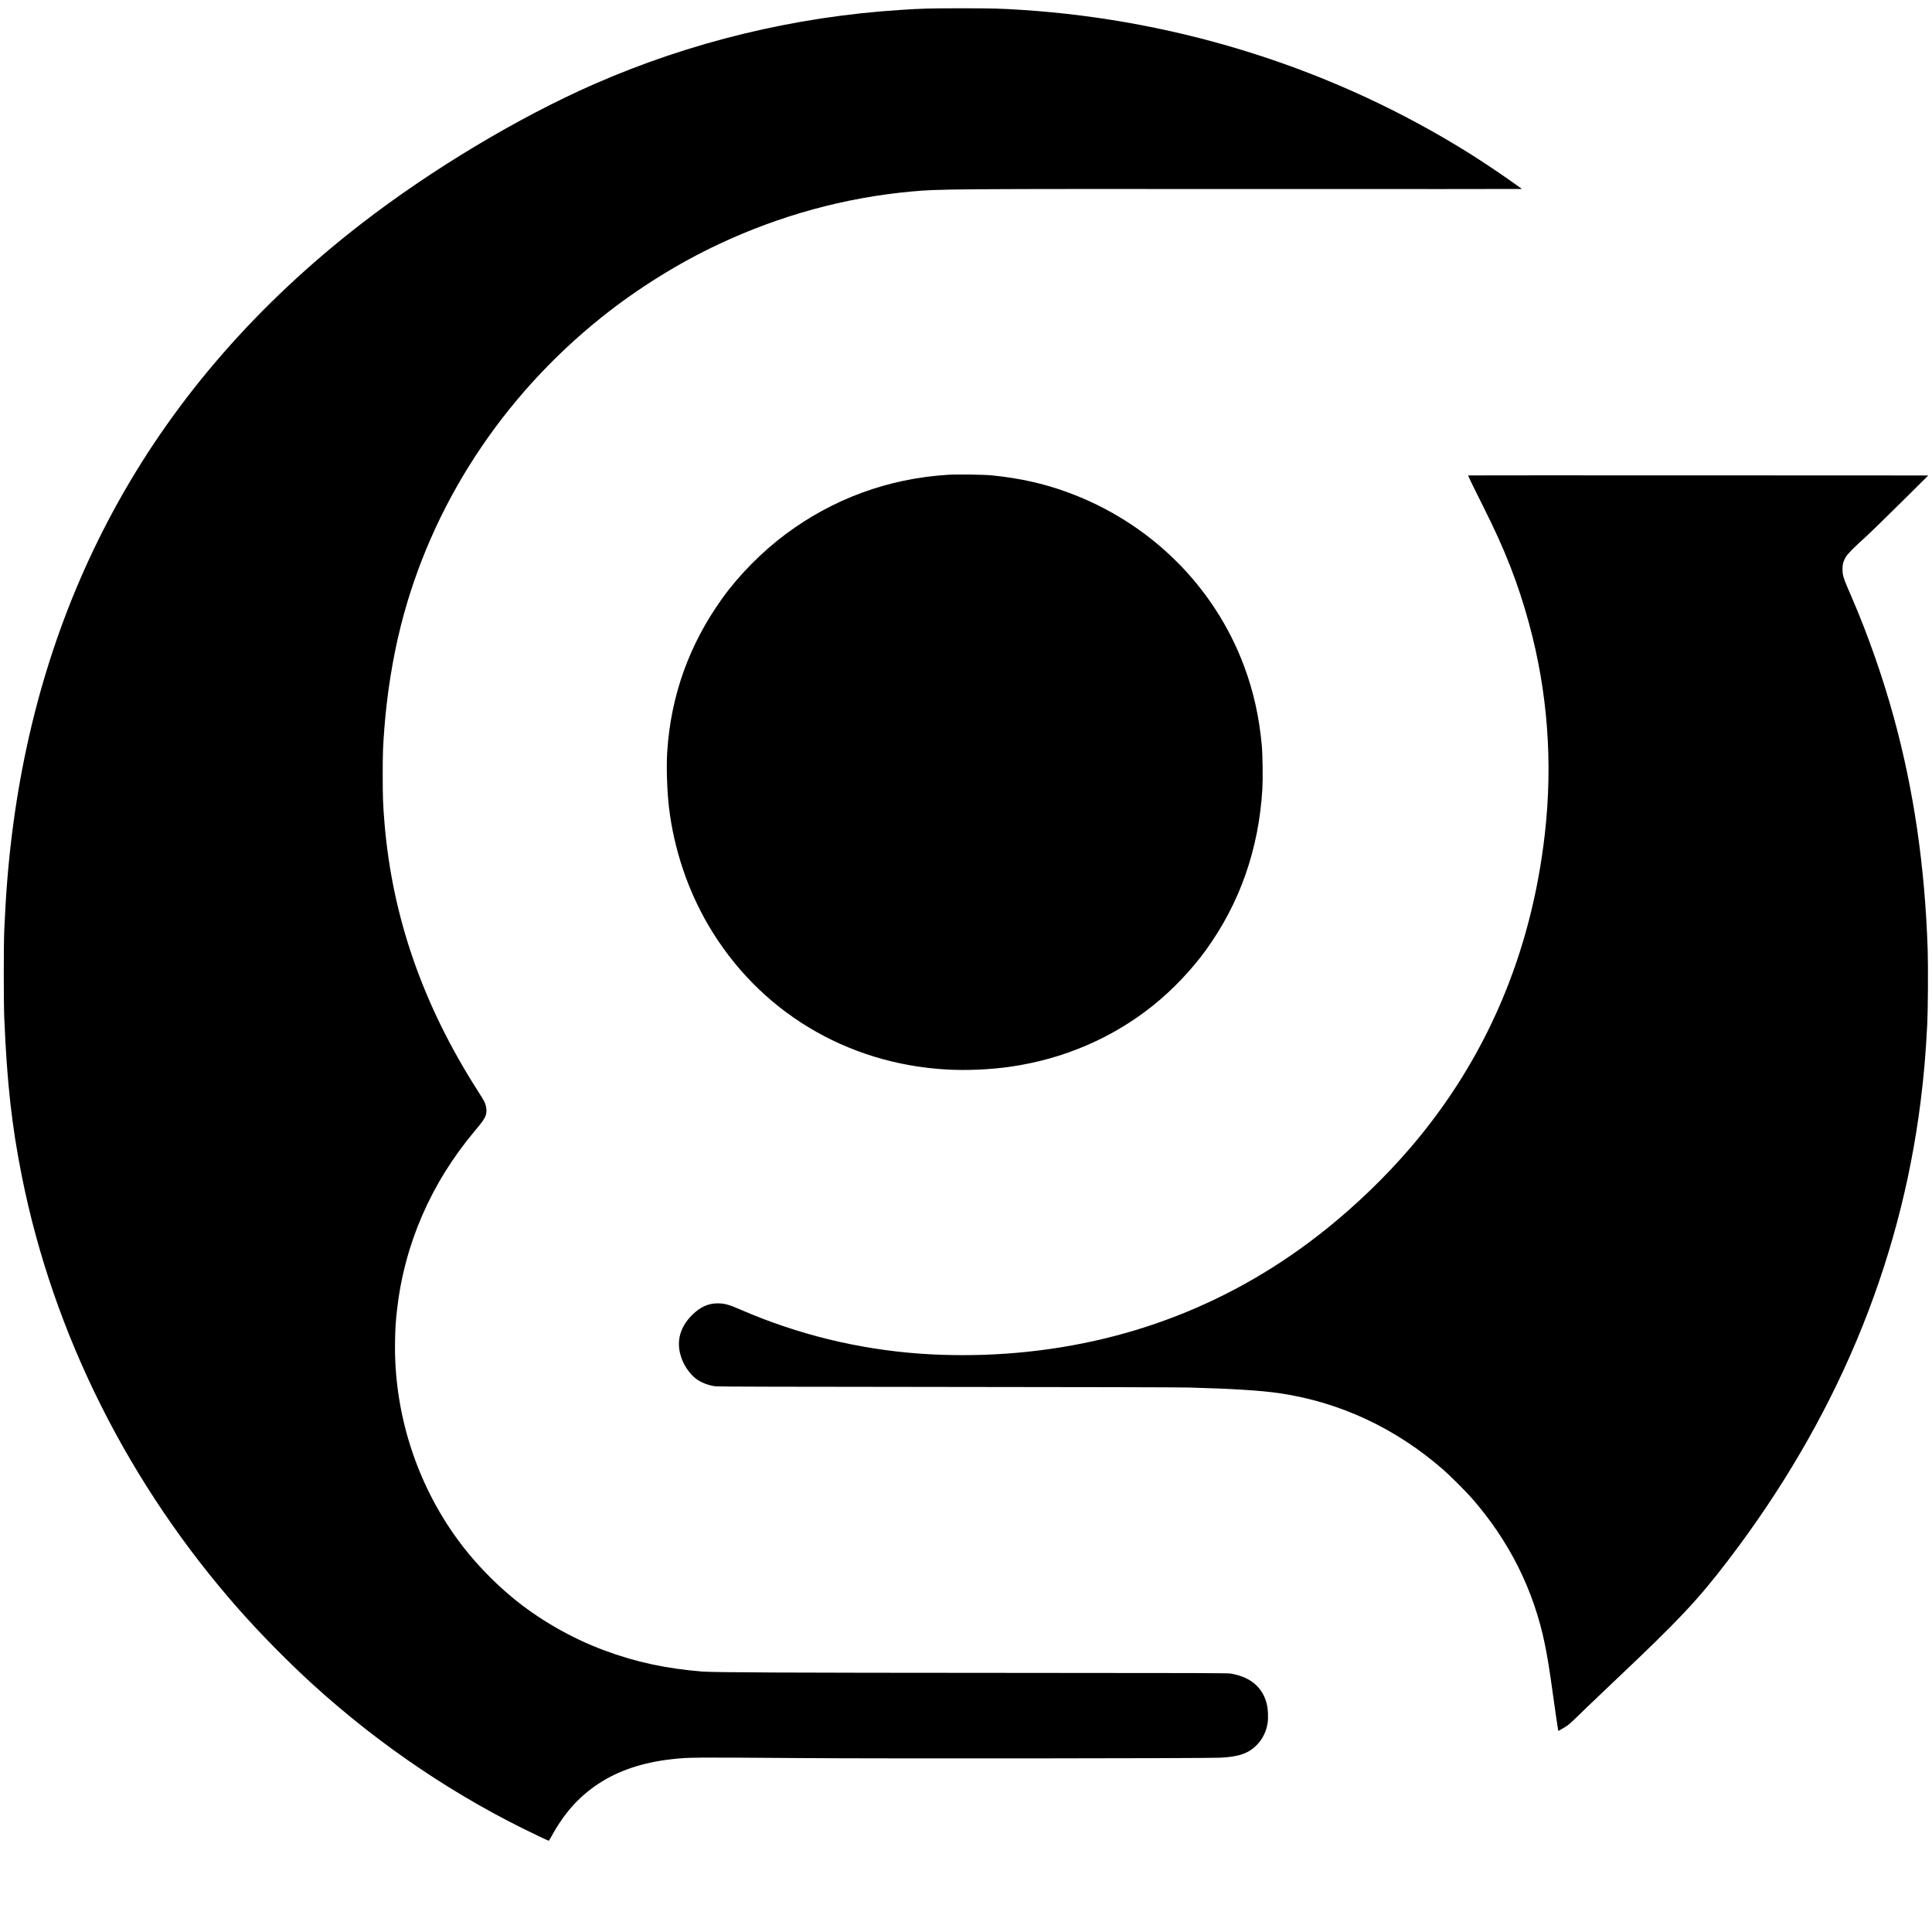
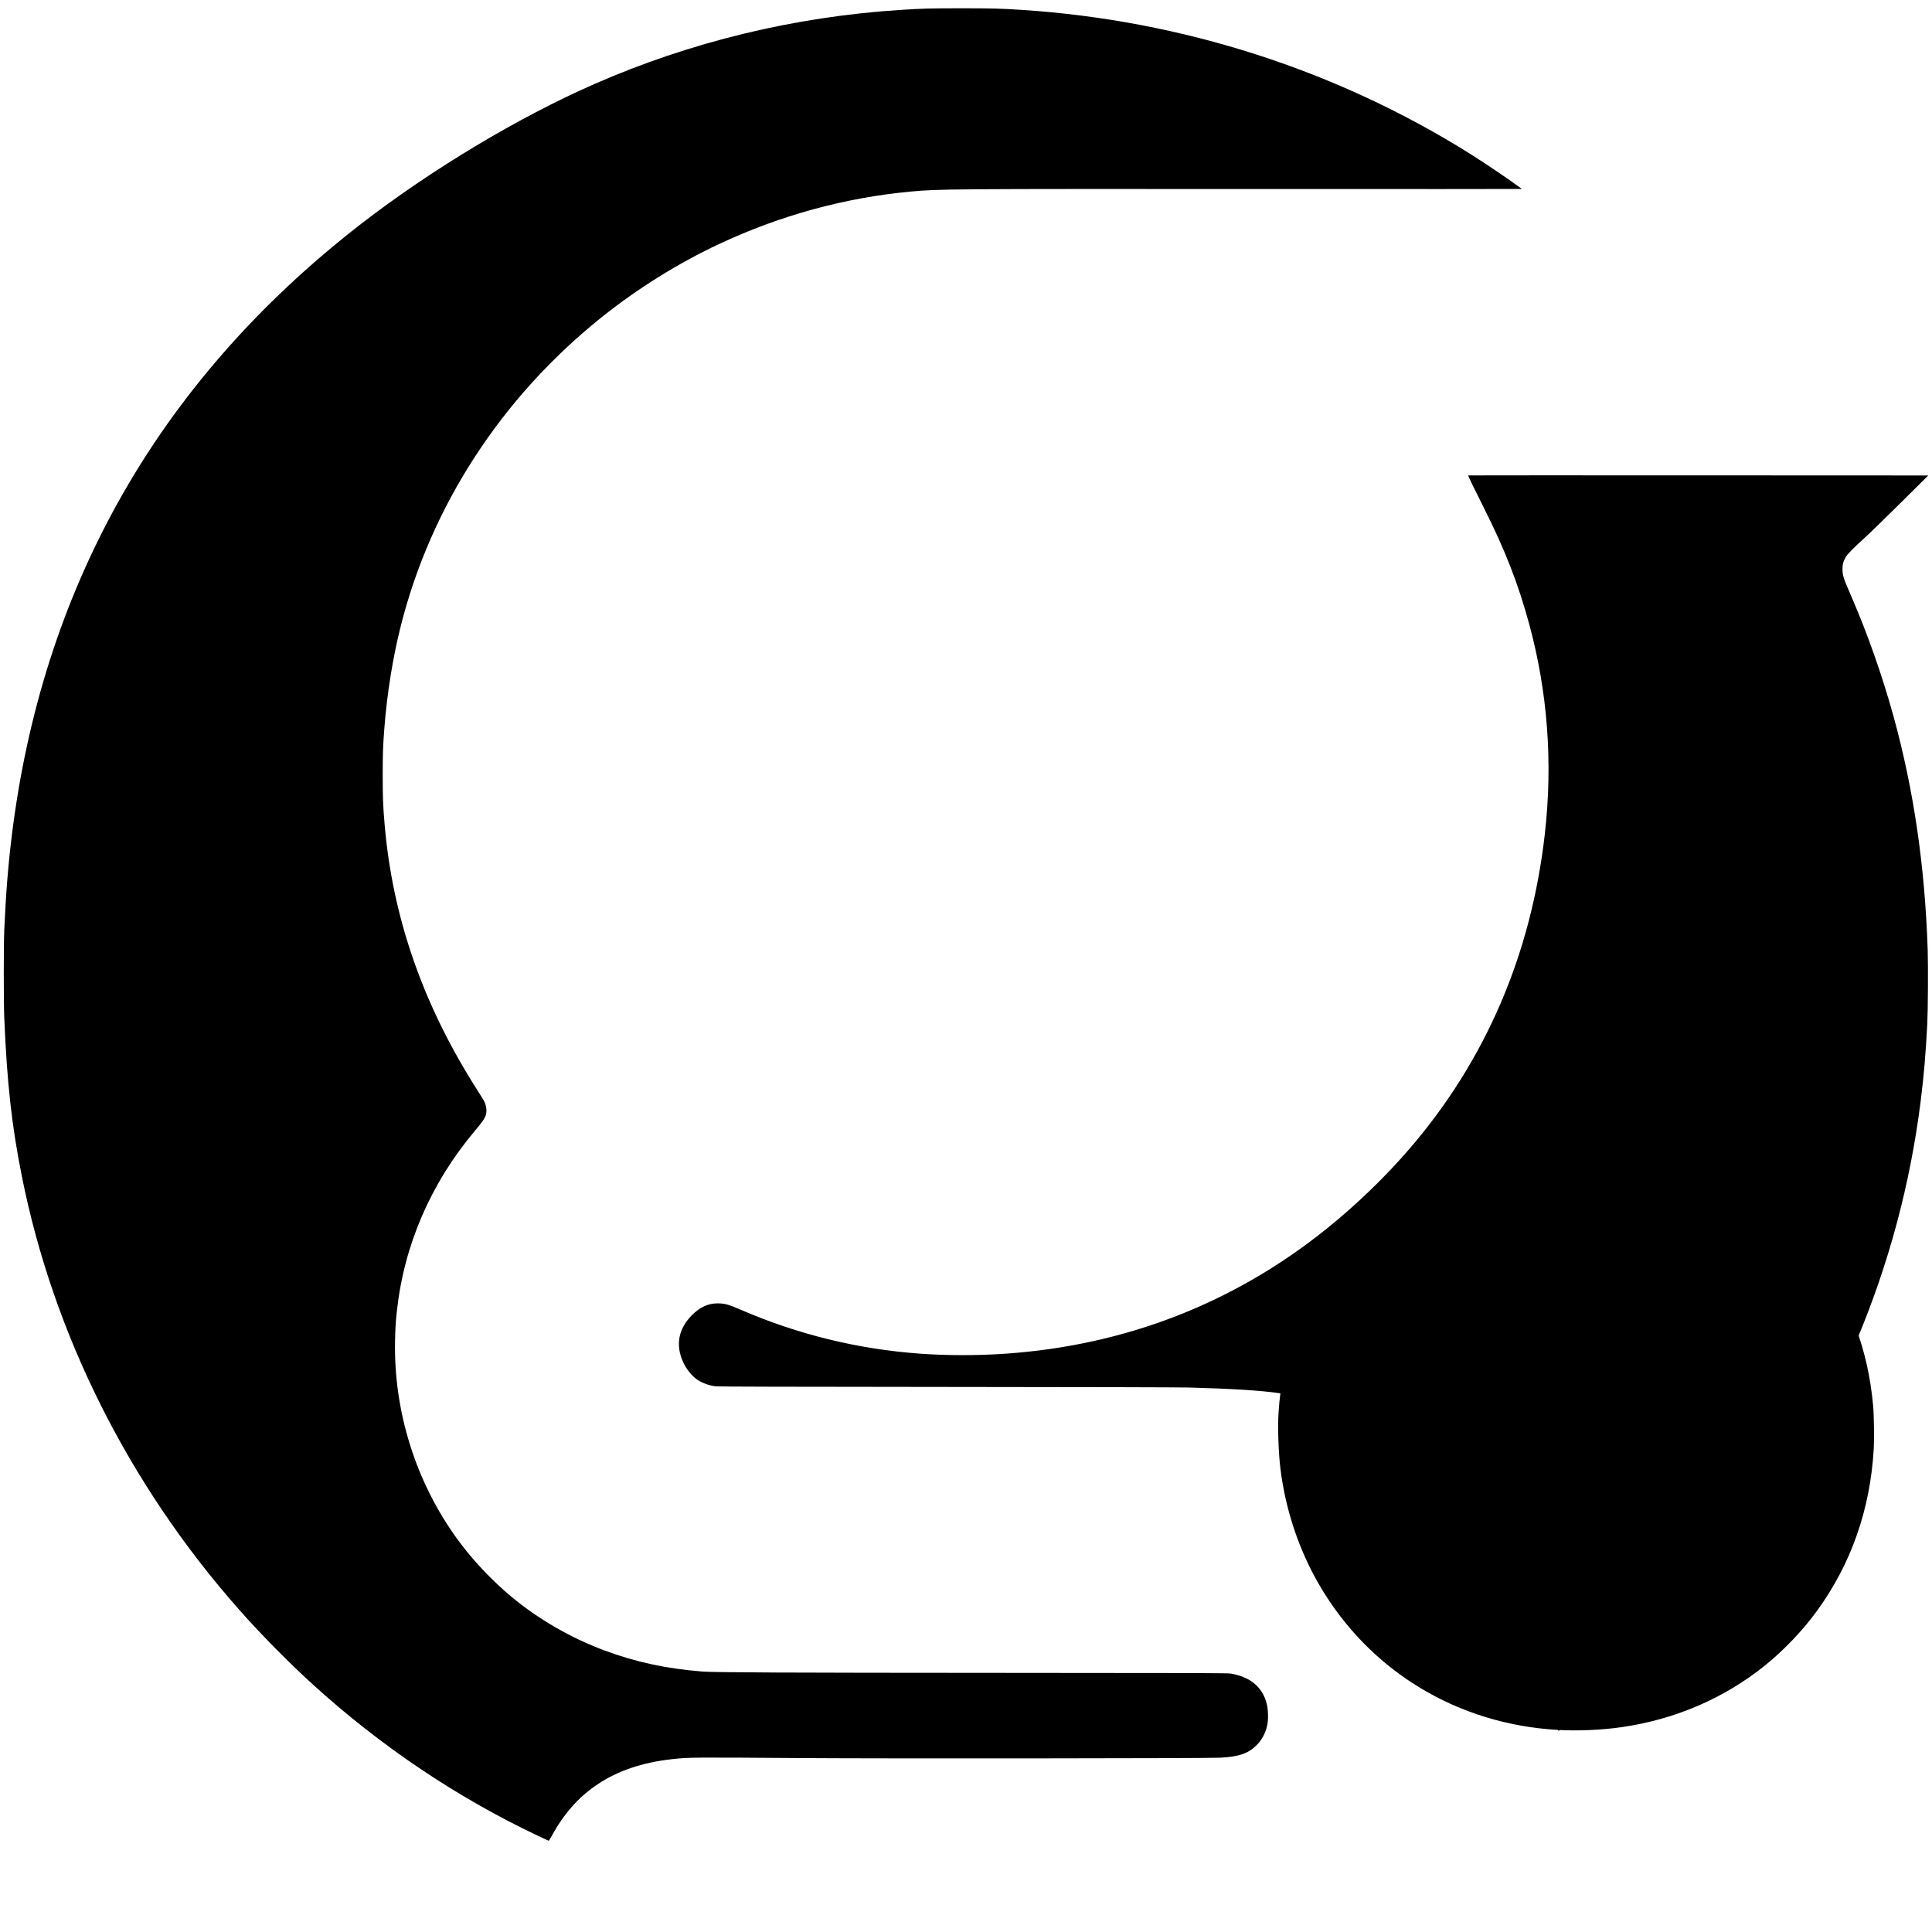
<svg xmlns="http://www.w3.org/2000/svg" width="1024" height="1024" version="1.1" viewBox="0 0 1024 1024">
-   <path d="m285.1 973c-42.809-20.258-83.353-47.515-119.25-80.167-12.845-11.684-27.406-26.446-38.905-39.44-58.548-66.161-98.615-146.02-115.37-229.96-5.361-26.854-7.86-49.385-9.314-83.956-0.347-8.245-0.348-38.556-1e-3 -46.441 0.847-19.287 2.031-34.163 3.982-50.03 7.971-64.824 26.78-123.77 56.544-177.19 31.014-55.668 74.154-105.02 128.68-147.21 37.112-28.714 83.328-56.426 123.42-74.007 51.033-22.377 106.13-35.73 162.35-39.343 11.882-0.764 15.53-0.861 32.201-0.861 16.66 0 20.894 0.112 32.307 0.858 84.712 5.53 166.84 31.934 237.63 76.4 5.218 3.277 14.615 9.528 19.554 13.006 7.349 5.176 7.633 5.379 7.642 5.489 5e-3 0.058-63.38 0.075-140.86 0.037-163.37-0.08-168.02-0.045-183.06 1.354-35.004 3.258-69.086 12.595-101.6 27.835-21.561 10.107-43.23 23.619-62.169 38.768-52.956 42.357-90.38 99.864-106.45 163.58-4.263 16.902-7.323 35.99-8.738 54.518-0.714 9.344-0.849 13.211-0.852 24.443-4e-3 11.778 0.16 16.139 0.962 25.718 4.166 49.738 20.386 96.327 49.272 141.52 1.618 2.531 3.185 5.085 3.483 5.674 1.339 2.652 1.632 5.56 0.787 7.819-0.654 1.747-1.752 3.285-5.716 8.007-23.258 27.703-37.367 60.246-41.238 95.115-0.666 5.997-0.874 9.301-1.01 16.047-0.762 37.636 11.044 75.117 33.224 105.48 7.911 10.83 17.896 21.432 28.561 30.328 14.132 11.786 31.503 21.805 49.189 28.369 16.655 6.182 32.564 9.618 51.771 11.182 6.049 0.493 44.603 0.665 159.09 0.713 109.98 0.046 119.6 0.078 121.37 0.401 2.932 0.536 5.526 1.341 7.74 2.4 6.066 2.904 9.919 7.882 11.283 14.574 0.461 2.264 0.617 6.626 0.314 8.789-0.634 4.517-2.506 8.547-5.404 11.635-4.521 4.816-9.676 6.677-19.837 7.162-7.771 0.371-178.51 0.521-222.7 0.195-57.445-0.423-58.853-0.411-67.802 0.576-15.547 1.715-28.562 6.085-39.215 13.166-10.184 6.77-18.033 15.578-24.571 27.574-0.748 1.372-1.456 2.495-1.572 2.494-0.117 0-2.699-1.178-5.739-2.616zm540.73-56.094c-0.181-0.8-1.523-10.012-2.671-18.332-1.869-13.548-2.934-20.163-4.378-27.206-5.885-28.7-18.897-54.7-38.663-77.261-3.192-3.644-11.481-11.927-15.083-15.075-25.223-22.038-54.726-35.831-86.825-40.593-9.605-1.425-25.652-2.435-47.929-3.016-5.33-0.139-53.377-0.256-128.8-0.314-86.196-0.066-120.84-0.159-122.21-0.328-3.48-0.428-7.104-1.764-9.846-3.627-2.607-1.772-5.535-5.377-7.176-8.835-4.366-9.2-2.775-18.017 4.57-25.33 4.219-4.2 8.512-6.174 13.439-6.178 3.772-3e-3 5.934 0.589 12.404 3.395 30.164 13.08 62.043 20.887 95.008 23.267 14.408 1.04 30.491 1.041 45.379 3e-3 63.611-4.436 120.94-26.733 169.94-66.09 15.854-12.735 31.286-27.625 44.203-42.649 40.3-46.877 64.368-102.94 71.612-166.82 4.298-37.901 1.475-75.373-8.403-111.53-5.78-21.16-12.74-39.001-23.735-60.843-5.306-10.541-8.63-17.419-8.487-17.562 0.044-0.044 54.926-0.056 121.96-0.027l121.88 0.053-14.455 14.35c-7.95 7.893-16.512 16.211-19.025 18.487-6.26 5.667-9.284 8.736-10.262 10.417-1.276 2.193-1.749 3.979-1.716 6.482 0.046 3.409 0.441 4.611 4.857 14.772 8.361 19.238 16.364 42.018 22.183 63.145 10.727 38.943 16.681 79.66 18.117 123.9 0.276 8.503 0.144 31.86-0.221 39.002-0.819 16.054-1.81 27.634-3.538 41.34-11.011 87.373-45.226 168.8-102.3 243.47-15.719 20.564-25.955 31.446-58.682 62.382-6.369 6.02-13.398 12.714-15.621 14.874-10.171 9.883-9.613 9.386-12.458 11.123-1.472 0.899-2.738 1.635-2.812 1.635-0.074 0-0.183-0.215-0.243-0.478zm-324.03-350.04c-53.378-3.012-99.795-31.127-126.4-76.561-10.904-18.623-18.133-40.184-20.786-61.996-1.05-8.631-1.485-21.861-0.979-29.773 1.905-29.78 11.598-56.851 29.104-81.283 8.89-12.407 21.105-24.79 33.696-34.16 25.193-18.748 54.299-29.415 85.75-31.426 5.18-0.331 19.372-0.141 23.842 0.319 14.634 1.507 27.037 4.28 39.591 8.853 43.712 15.92 77.939 49.634 93.851 92.442 4.918 13.232 7.881 26.509 9.295 41.659 0.455 4.878 0.638 17.758 0.327 23.061-1.879 32.04-11.933 60.73-30.029 85.697-7.479 10.319-17.653 20.996-27.698 29.069-21.647 17.397-47.69 28.589-75.917 32.625-10.675 1.526-23.095 2.071-33.651 1.475z" stroke-width=".213" />
+   <path d="m285.1 973c-42.809-20.258-83.353-47.515-119.25-80.167-12.845-11.684-27.406-26.446-38.905-39.44-58.548-66.161-98.615-146.02-115.37-229.96-5.361-26.854-7.86-49.385-9.314-83.956-0.347-8.245-0.348-38.556-1e-3 -46.441 0.847-19.287 2.031-34.163 3.982-50.03 7.971-64.824 26.78-123.77 56.544-177.19 31.014-55.668 74.154-105.02 128.68-147.21 37.112-28.714 83.328-56.426 123.42-74.007 51.033-22.377 106.13-35.73 162.35-39.343 11.882-0.764 15.53-0.861 32.201-0.861 16.66 0 20.894 0.112 32.307 0.858 84.712 5.53 166.84 31.934 237.63 76.4 5.218 3.277 14.615 9.528 19.554 13.006 7.349 5.176 7.633 5.379 7.642 5.489 5e-3 0.058-63.38 0.075-140.86 0.037-163.37-0.08-168.02-0.045-183.06 1.354-35.004 3.258-69.086 12.595-101.6 27.835-21.561 10.107-43.23 23.619-62.169 38.768-52.956 42.357-90.38 99.864-106.45 163.58-4.263 16.902-7.323 35.99-8.738 54.518-0.714 9.344-0.849 13.211-0.852 24.443-4e-3 11.778 0.16 16.139 0.962 25.718 4.166 49.738 20.386 96.327 49.272 141.52 1.618 2.531 3.185 5.085 3.483 5.674 1.339 2.652 1.632 5.56 0.787 7.819-0.654 1.747-1.752 3.285-5.716 8.007-23.258 27.703-37.367 60.246-41.238 95.115-0.666 5.997-0.874 9.301-1.01 16.047-0.762 37.636 11.044 75.117 33.224 105.48 7.911 10.83 17.896 21.432 28.561 30.328 14.132 11.786 31.503 21.805 49.189 28.369 16.655 6.182 32.564 9.618 51.771 11.182 6.049 0.493 44.603 0.665 159.09 0.713 109.98 0.046 119.6 0.078 121.37 0.401 2.932 0.536 5.526 1.341 7.74 2.4 6.066 2.904 9.919 7.882 11.283 14.574 0.461 2.264 0.617 6.626 0.314 8.789-0.634 4.517-2.506 8.547-5.404 11.635-4.521 4.816-9.676 6.677-19.837 7.162-7.771 0.371-178.51 0.521-222.7 0.195-57.445-0.423-58.853-0.411-67.802 0.576-15.547 1.715-28.562 6.085-39.215 13.166-10.184 6.77-18.033 15.578-24.571 27.574-0.748 1.372-1.456 2.495-1.572 2.494-0.117 0-2.699-1.178-5.739-2.616zm540.73-56.094c-0.181-0.8-1.523-10.012-2.671-18.332-1.869-13.548-2.934-20.163-4.378-27.206-5.885-28.7-18.897-54.7-38.663-77.261-3.192-3.644-11.481-11.927-15.083-15.075-25.223-22.038-54.726-35.831-86.825-40.593-9.605-1.425-25.652-2.435-47.929-3.016-5.33-0.139-53.377-0.256-128.8-0.314-86.196-0.066-120.84-0.159-122.21-0.328-3.48-0.428-7.104-1.764-9.846-3.627-2.607-1.772-5.535-5.377-7.176-8.835-4.366-9.2-2.775-18.017 4.57-25.33 4.219-4.2 8.512-6.174 13.439-6.178 3.772-3e-3 5.934 0.589 12.404 3.395 30.164 13.08 62.043 20.887 95.008 23.267 14.408 1.04 30.491 1.041 45.379 3e-3 63.611-4.436 120.94-26.733 169.94-66.09 15.854-12.735 31.286-27.625 44.203-42.649 40.3-46.877 64.368-102.94 71.612-166.82 4.298-37.901 1.475-75.373-8.403-111.53-5.78-21.16-12.74-39.001-23.735-60.843-5.306-10.541-8.63-17.419-8.487-17.562 0.044-0.044 54.926-0.056 121.96-0.027l121.88 0.053-14.455 14.35c-7.95 7.893-16.512 16.211-19.025 18.487-6.26 5.667-9.284 8.736-10.262 10.417-1.276 2.193-1.749 3.979-1.716 6.482 0.046 3.409 0.441 4.611 4.857 14.772 8.361 19.238 16.364 42.018 22.183 63.145 10.727 38.943 16.681 79.66 18.117 123.9 0.276 8.503 0.144 31.86-0.221 39.002-0.819 16.054-1.81 27.634-3.538 41.34-11.011 87.373-45.226 168.8-102.3 243.47-15.719 20.564-25.955 31.446-58.682 62.382-6.369 6.02-13.398 12.714-15.621 14.874-10.171 9.883-9.613 9.386-12.458 11.123-1.472 0.899-2.738 1.635-2.812 1.635-0.074 0-0.183-0.215-0.243-0.478zc-53.378-3.012-99.795-31.127-126.4-76.561-10.904-18.623-18.133-40.184-20.786-61.996-1.05-8.631-1.485-21.861-0.979-29.773 1.905-29.78 11.598-56.851 29.104-81.283 8.89-12.407 21.105-24.79 33.696-34.16 25.193-18.748 54.299-29.415 85.75-31.426 5.18-0.331 19.372-0.141 23.842 0.319 14.634 1.507 27.037 4.28 39.591 8.853 43.712 15.92 77.939 49.634 93.851 92.442 4.918 13.232 7.881 26.509 9.295 41.659 0.455 4.878 0.638 17.758 0.327 23.061-1.879 32.04-11.933 60.73-30.029 85.697-7.479 10.319-17.653 20.996-27.698 29.069-21.647 17.397-47.69 28.589-75.917 32.625-10.675 1.526-23.095 2.071-33.651 1.475z" stroke-width=".213" />
</svg>